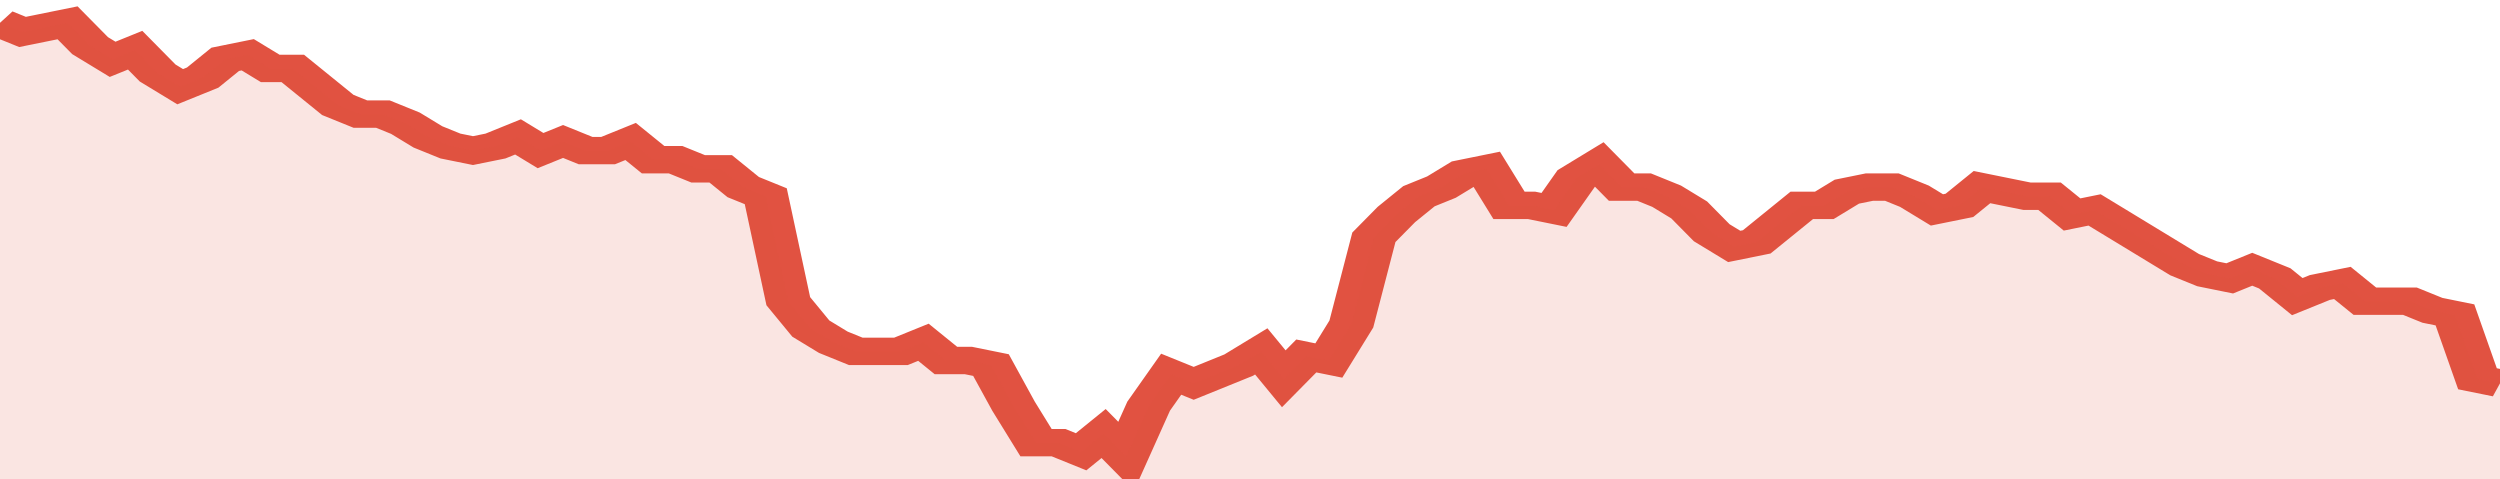
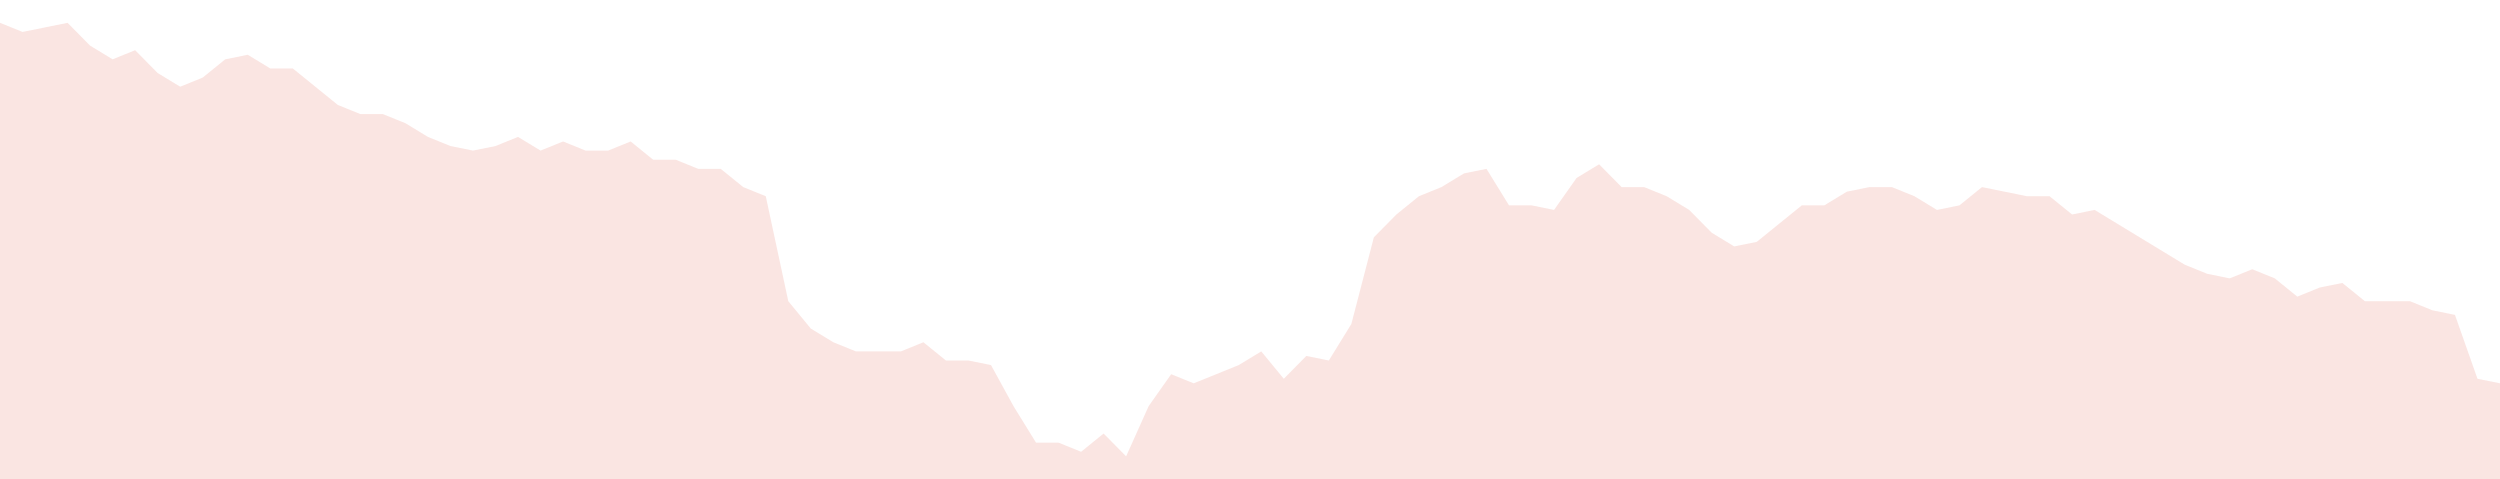
<svg xmlns="http://www.w3.org/2000/svg" viewBox="0 0 333 105" width="120" height="23" preserveAspectRatio="none">
-   <polyline fill="none" stroke="#E15241" stroke-width="6" points="0, 5 3, 7 6, 6 9, 5 12, 10 15, 13 18, 11 21, 16 24, 19 27, 17 30, 13 33, 12 36, 15 39, 15 42, 19 45, 23 48, 25 51, 25 54, 27 57, 30 60, 32 63, 33 66, 32 69, 30 72, 33 75, 31 78, 33 81, 33 84, 31 87, 35 90, 35 93, 37 96, 37 99, 41 102, 43 105, 66 108, 72 111, 75 114, 77 117, 77 120, 77 123, 75 126, 79 129, 79 132, 80 135, 89 138, 97 141, 97 144, 99 147, 95 150, 100 153, 89 156, 82 159, 84 162, 82 165, 80 168, 77 171, 83 174, 78 177, 79 180, 71 183, 52 186, 47 189, 43 192, 41 195, 38 198, 37 201, 45 204, 45 207, 46 210, 39 213, 36 216, 41 219, 41 222, 43 225, 46 228, 51 231, 54 234, 53 237, 49 240, 45 243, 45 246, 42 249, 41 252, 41 255, 43 258, 46 261, 45 264, 41 267, 42 270, 43 273, 43 276, 47 279, 46 282, 49 285, 52 288, 55 291, 58 294, 60 297, 61 300, 59 303, 61 306, 65 309, 63 312, 62 315, 66 318, 66 321, 66 324, 68 327, 69 330, 83 333, 84 333, 84 "> </polyline>
  <polygon fill="#E15241" opacity="0.15" points="0, 105 0, 5 3, 7 6, 6 9, 5 12, 10 15, 13 18, 11 21, 16 24, 19 27, 17 30, 13 33, 12 36, 15 39, 15 42, 19 45, 23 48, 25 51, 25 54, 27 57, 30 60, 32 63, 33 66, 32 69, 30 72, 33 75, 31 78, 33 81, 33 84, 31 87, 35 90, 35 93, 37 96, 37 99, 41 102, 43 105, 66 108, 72 111, 75 114, 77 117, 77 120, 77 123, 75 126, 79 129, 79 132, 80 135, 89 138, 97 141, 97 144, 99 147, 95 150, 100 153, 89 156, 82 159, 84 162, 82 165, 80 168, 77 171, 83 174, 78 177, 79 180, 71 183, 52 186, 47 189, 43 192, 41 195, 38 198, 37 201, 45 204, 45 207, 46 210, 39 213, 36 216, 41 219, 41 222, 43 225, 46 228, 51 231, 54 234, 53 237, 49 240, 45 243, 45 246, 42 249, 41 252, 41 255, 43 258, 46 261, 45 264, 41 267, 42 270, 43 273, 43 276, 47 279, 46 282, 49 285, 52 288, 55 291, 58 294, 60 297, 61 300, 59 303, 61 306, 65 309, 63 312, 62 315, 66 318, 66 321, 66 324, 68 327, 69 330, 83 333, 84 333, 105 " />
</svg>